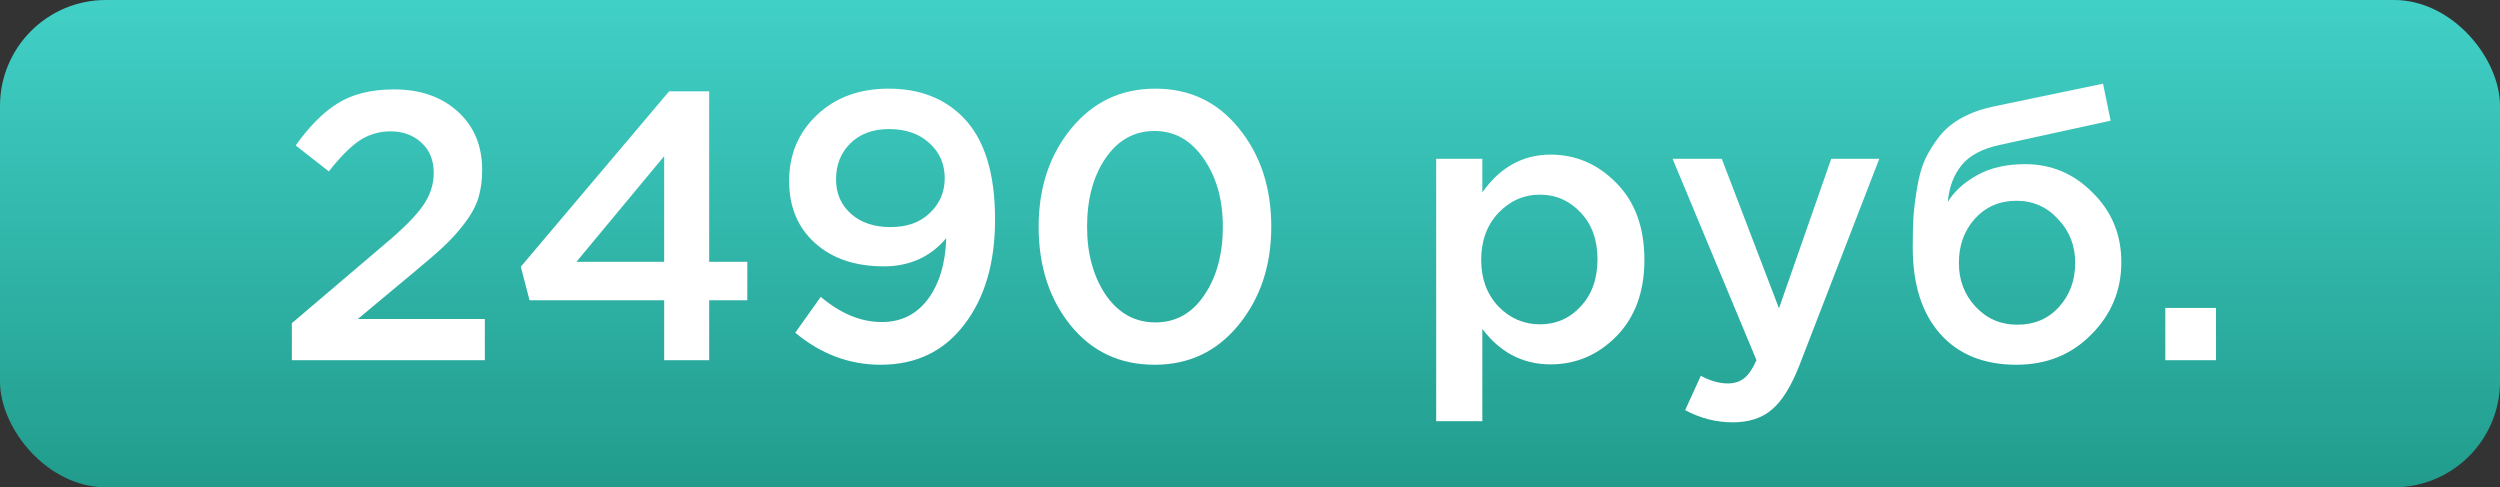
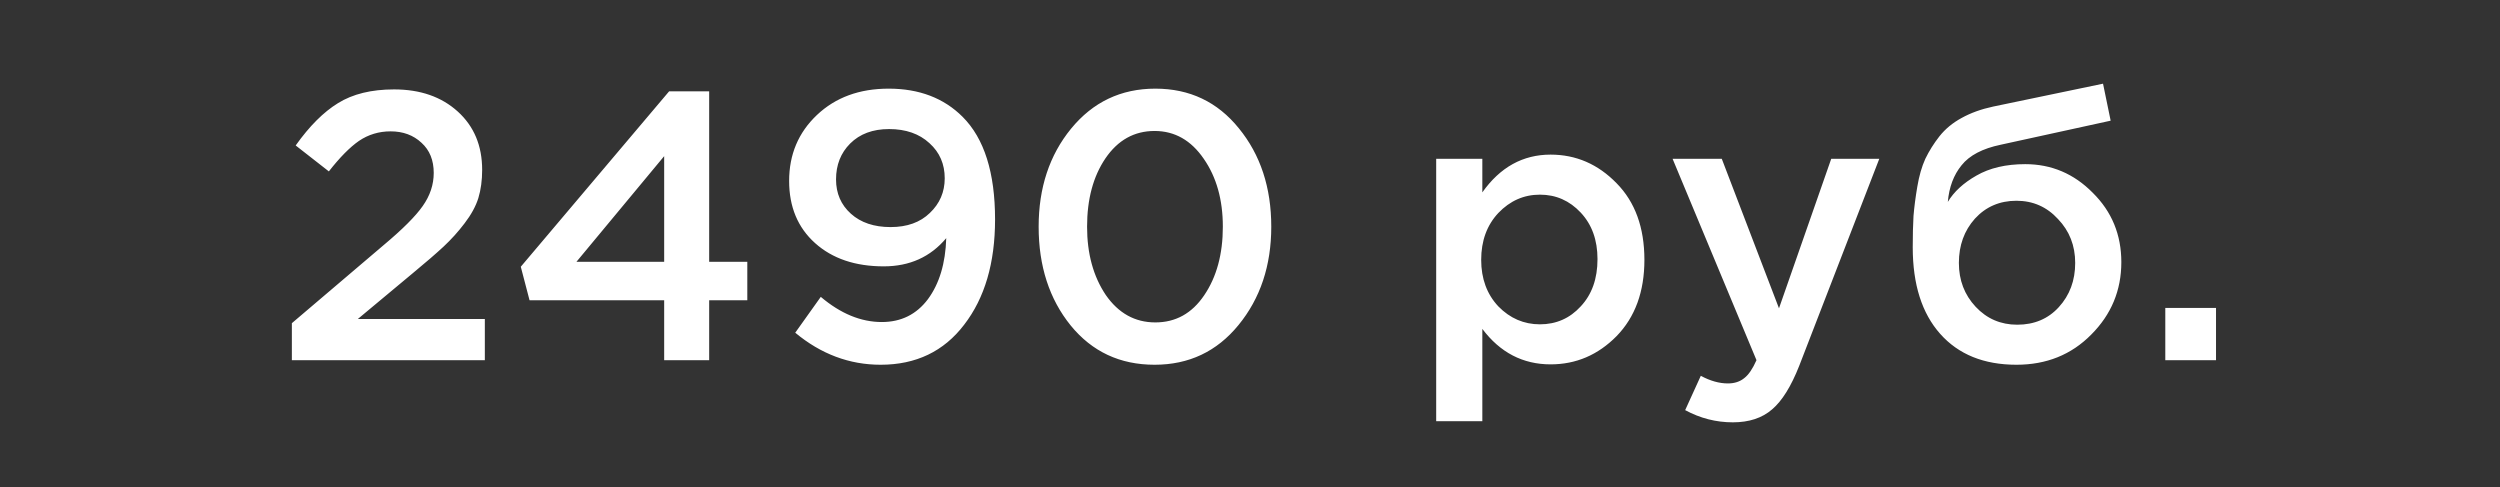
<svg xmlns="http://www.w3.org/2000/svg" width="118" height="23" viewBox="0 0 118 23" fill="none">
  <rect x="0" y="0" width="118" height="23" fill="#333333" stroke="none" />
-   <rect width="118" height="23" rx="5" fill="url(#paint0_linear)" />
  <path d="M13.776 17V15.254L18.114 11.564C19.002 10.82 19.614 10.208 19.95 9.728C20.298 9.236 20.472 8.714 20.472 8.162C20.472 7.562 20.28 7.088 19.896 6.74C19.512 6.38 19.026 6.2 18.438 6.2C17.886 6.2 17.388 6.35 16.944 6.65C16.512 6.95 16.038 7.43 15.522 8.09L13.956 6.866C14.604 5.954 15.27 5.288 15.954 4.868C16.65 4.436 17.532 4.22 18.6 4.22C19.836 4.22 20.838 4.568 21.606 5.264C22.374 5.96 22.758 6.878 22.758 8.018C22.758 8.51 22.698 8.954 22.578 9.35C22.458 9.734 22.242 10.13 21.93 10.538C21.63 10.934 21.3 11.3 20.94 11.636C20.592 11.96 20.106 12.38 19.482 12.896L16.89 15.056H22.884V17H13.776ZM31.349 17V14.174H24.995L24.581 12.59L31.583 4.31H33.473V12.356H35.273V14.174H33.473V17H31.349ZM27.209 12.356H31.349V7.37L27.209 12.356ZM41.567 17.216C40.091 17.216 38.747 16.712 37.535 15.704L38.741 14.012C39.677 14.804 40.637 15.2 41.621 15.2C42.533 15.2 43.259 14.84 43.799 14.12C44.339 13.388 44.627 12.428 44.663 11.24C43.919 12.128 42.935 12.572 41.711 12.572C40.367 12.572 39.287 12.206 38.471 11.474C37.655 10.742 37.247 9.764 37.247 8.54C37.247 7.292 37.685 6.254 38.561 5.426C39.437 4.598 40.565 4.184 41.945 4.184C43.385 4.184 44.549 4.628 45.437 5.516C46.457 6.536 46.967 8.15 46.967 10.358C46.967 12.41 46.481 14.066 45.509 15.326C44.549 16.586 43.235 17.216 41.567 17.216ZM40.163 10.088C40.631 10.508 41.255 10.718 42.035 10.718C42.815 10.718 43.433 10.496 43.889 10.052C44.357 9.608 44.591 9.062 44.591 8.414C44.591 7.742 44.351 7.19 43.871 6.758C43.391 6.314 42.755 6.092 41.963 6.092C41.195 6.092 40.583 6.32 40.127 6.776C39.683 7.22 39.461 7.784 39.461 8.468C39.461 9.128 39.695 9.668 40.163 10.088ZM54.496 17.216C52.864 17.216 51.544 16.598 50.536 15.362C49.528 14.114 49.024 12.56 49.024 10.7C49.024 8.864 49.534 7.322 50.554 6.074C51.586 4.814 52.912 4.184 54.532 4.184C56.152 4.184 57.466 4.808 58.474 6.056C59.494 7.304 60.004 8.852 60.004 10.7C60.004 12.536 59.488 14.084 58.456 15.344C57.436 16.592 56.116 17.216 54.496 17.216ZM52.192 13.922C52.792 14.786 53.572 15.218 54.532 15.218C55.492 15.218 56.26 14.792 56.836 13.94C57.424 13.076 57.718 11.996 57.718 10.7C57.718 9.428 57.418 8.36 56.818 7.496C56.218 6.62 55.444 6.182 54.496 6.182C53.536 6.182 52.762 6.614 52.174 7.478C51.598 8.33 51.31 9.404 51.31 10.7C51.31 11.972 51.604 13.046 52.192 13.922ZM67.788 19.88V7.496H69.966V9.08C70.806 7.892 71.88 7.298 73.188 7.298C74.388 7.298 75.426 7.748 76.302 8.648C77.178 9.536 77.616 10.742 77.616 12.266C77.616 13.766 77.178 14.966 76.302 15.866C75.426 16.754 74.388 17.198 73.188 17.198C71.88 17.198 70.806 16.64 69.966 15.524V19.88H67.788ZM72.684 15.308C73.452 15.308 74.094 15.026 74.61 14.462C75.138 13.898 75.402 13.154 75.402 12.23C75.402 11.33 75.138 10.598 74.61 10.034C74.082 9.47 73.44 9.188 72.684 9.188C71.928 9.188 71.274 9.476 70.722 10.052C70.182 10.628 69.912 11.366 69.912 12.266C69.912 13.154 70.182 13.886 70.722 14.462C71.274 15.026 71.928 15.308 72.684 15.308ZM81.79 19.934C80.998 19.934 80.248 19.742 79.54 19.358L80.278 17.738C80.722 17.978 81.148 18.098 81.556 18.098C81.868 18.098 82.126 18.014 82.33 17.846C82.534 17.69 82.726 17.408 82.906 17L78.946 7.496H81.268L83.968 14.552L86.434 7.496H88.702L84.922 17.27C84.538 18.242 84.112 18.926 83.644 19.322C83.176 19.73 82.558 19.934 81.79 19.934ZM95.213 15.326C96.017 15.326 96.671 15.05 97.175 14.498C97.691 13.934 97.949 13.238 97.949 12.41C97.949 11.594 97.679 10.904 97.139 10.34C96.611 9.764 95.957 9.476 95.177 9.476C94.385 9.476 93.731 9.758 93.215 10.322C92.711 10.886 92.459 11.582 92.459 12.41C92.459 13.226 92.723 13.916 93.251 14.48C93.779 15.044 94.433 15.326 95.213 15.326ZM95.177 17.216C93.641 17.216 92.441 16.73 91.577 15.758C90.713 14.786 90.281 13.424 90.281 11.672C90.281 11.108 90.293 10.616 90.317 10.196C90.353 9.764 90.413 9.302 90.497 8.81C90.581 8.306 90.707 7.868 90.875 7.496C91.055 7.124 91.277 6.77 91.541 6.434C91.817 6.086 92.165 5.798 92.585 5.57C93.017 5.33 93.515 5.15 94.079 5.03L99.263 3.95L99.623 5.696L94.439 6.83C93.575 7.01 92.957 7.334 92.585 7.802C92.213 8.258 91.997 8.834 91.937 9.53C92.225 9.05 92.675 8.636 93.287 8.288C93.911 7.928 94.679 7.748 95.591 7.748C96.827 7.748 97.889 8.198 98.777 9.098C99.677 9.986 100.127 11.078 100.127 12.374C100.127 13.706 99.653 14.846 98.705 15.794C97.769 16.742 96.593 17.216 95.177 17.216ZM102.202 17V14.534H104.596V17H102.202Z" fill="white" />
  <defs>
    <linearGradient id="paint0_linear" x1="59" y1="0" x2="59" y2="23" gradientUnits="userSpaceOnUse">
      <stop stop-color="#41D0C7" />
      <stop offset="1" stop-color="#219C8C" />
    </linearGradient>
  </defs>
</svg>